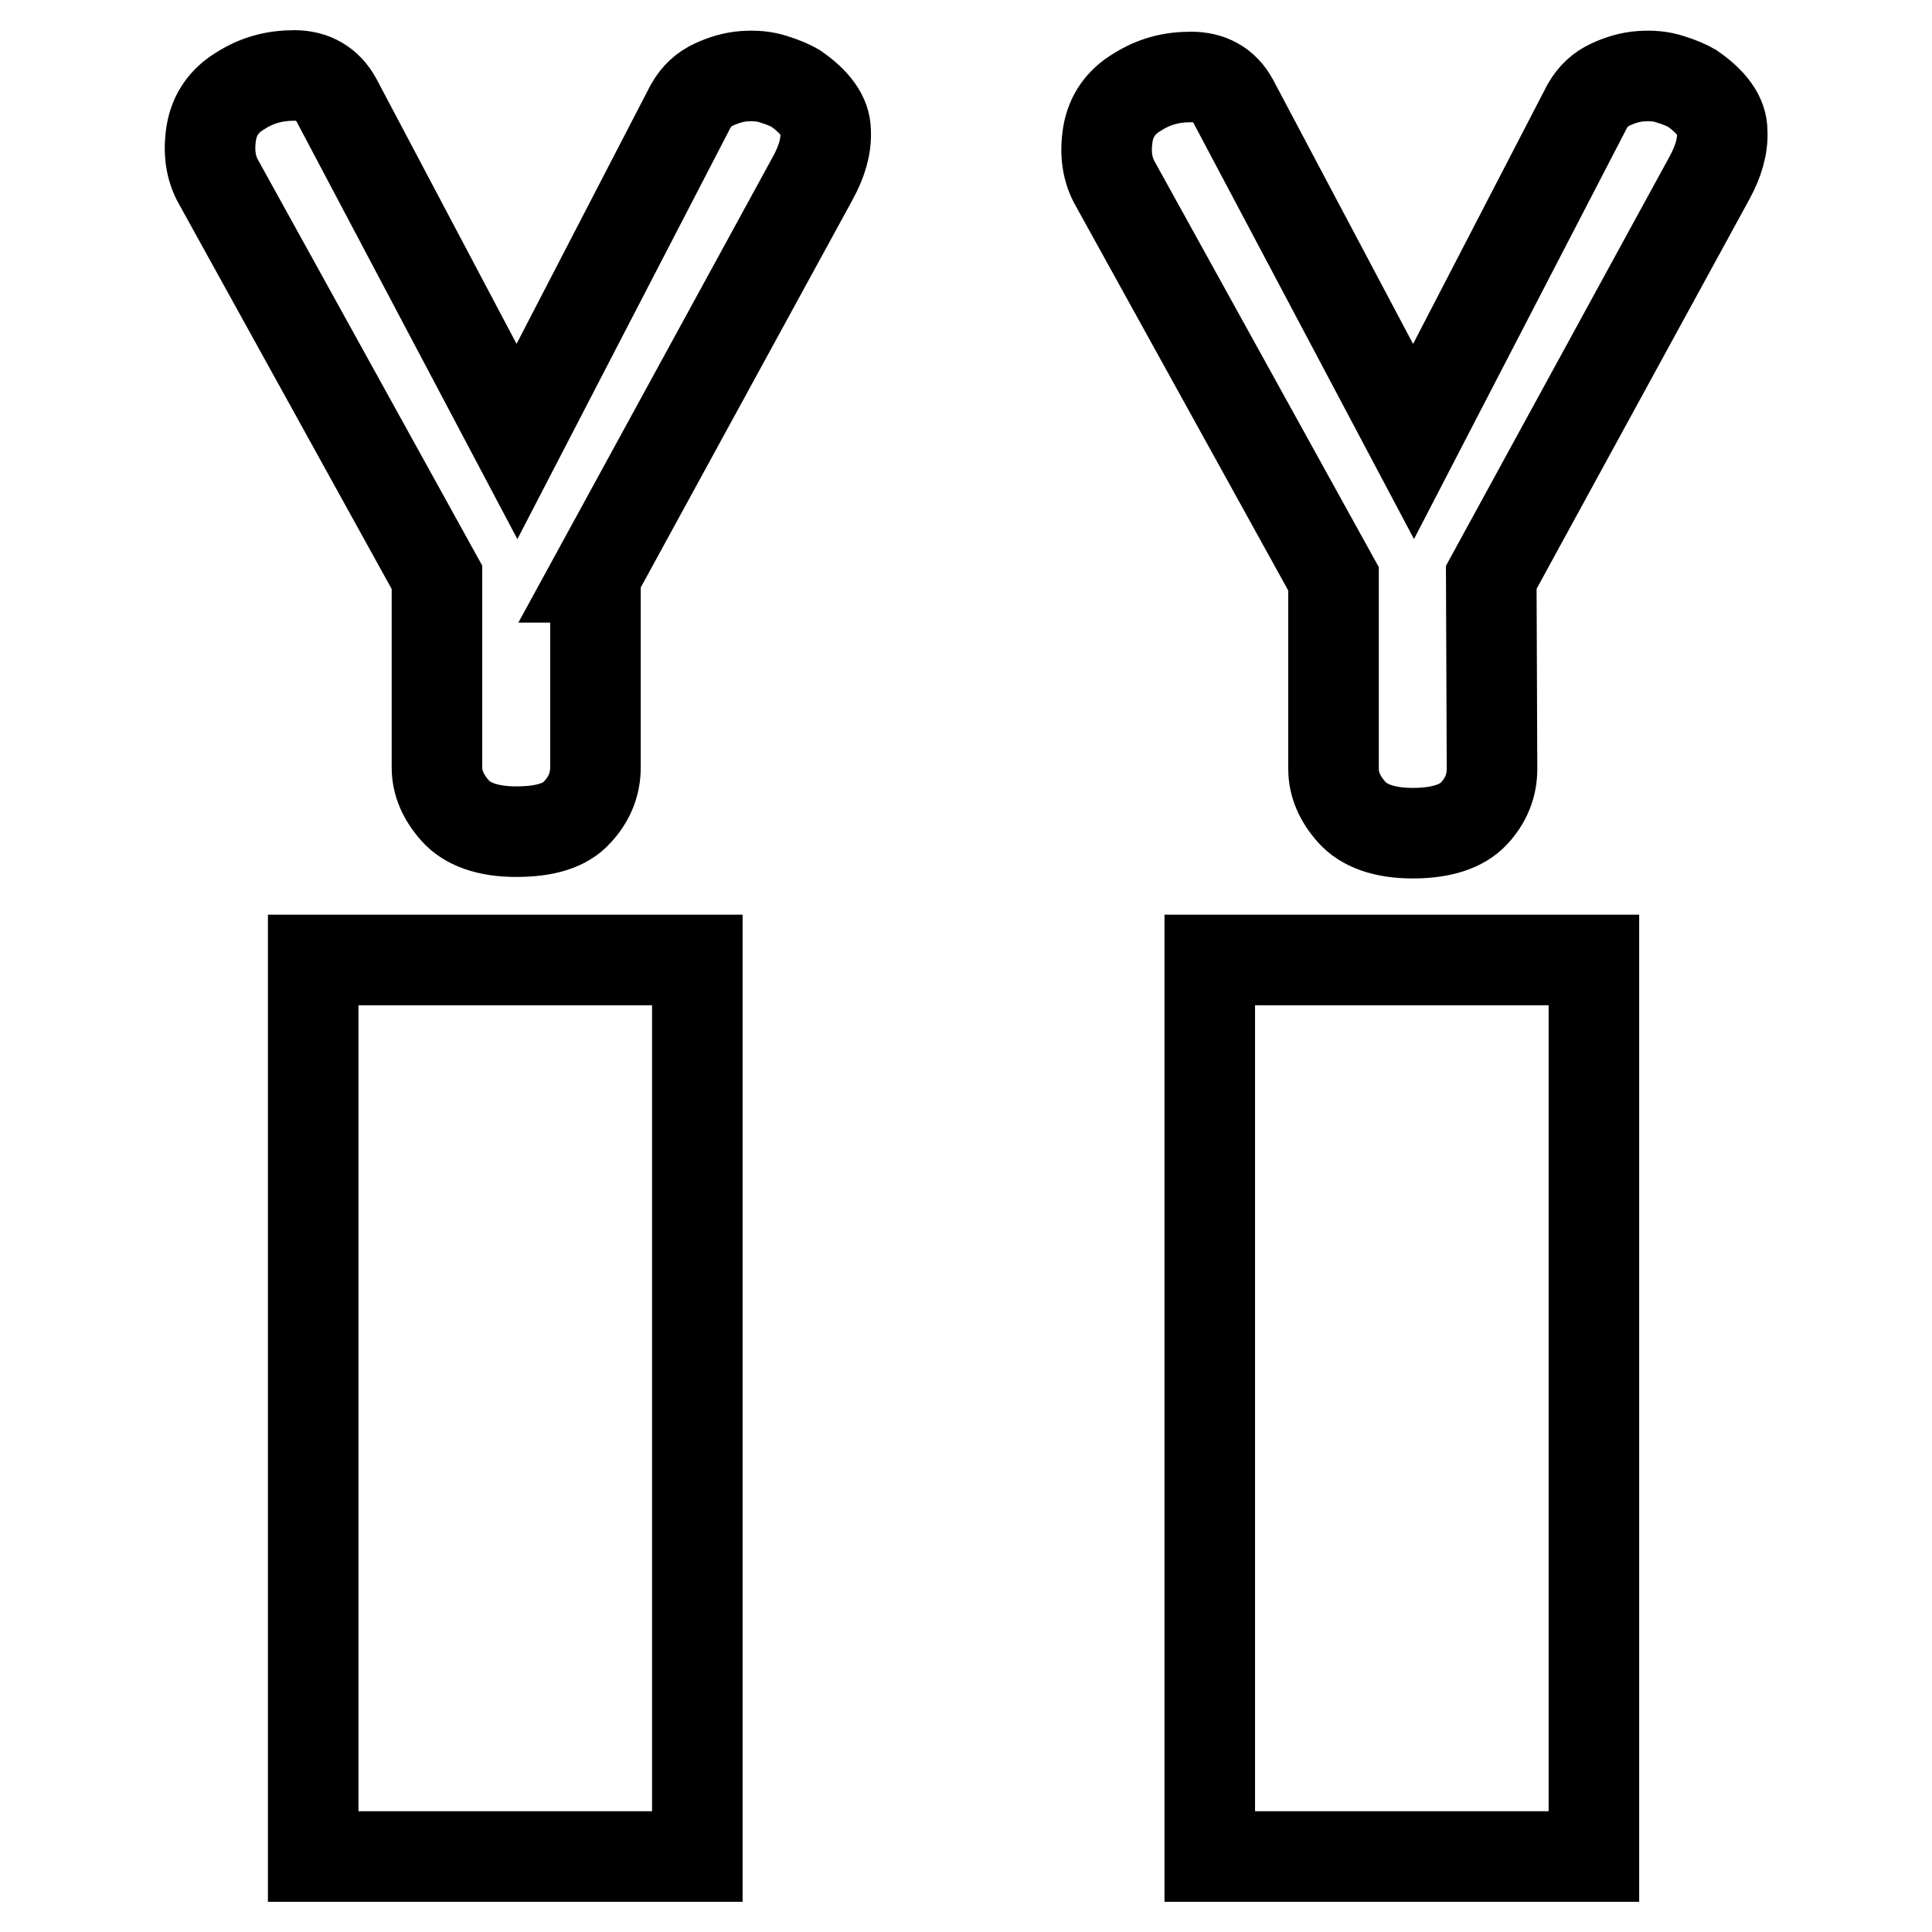
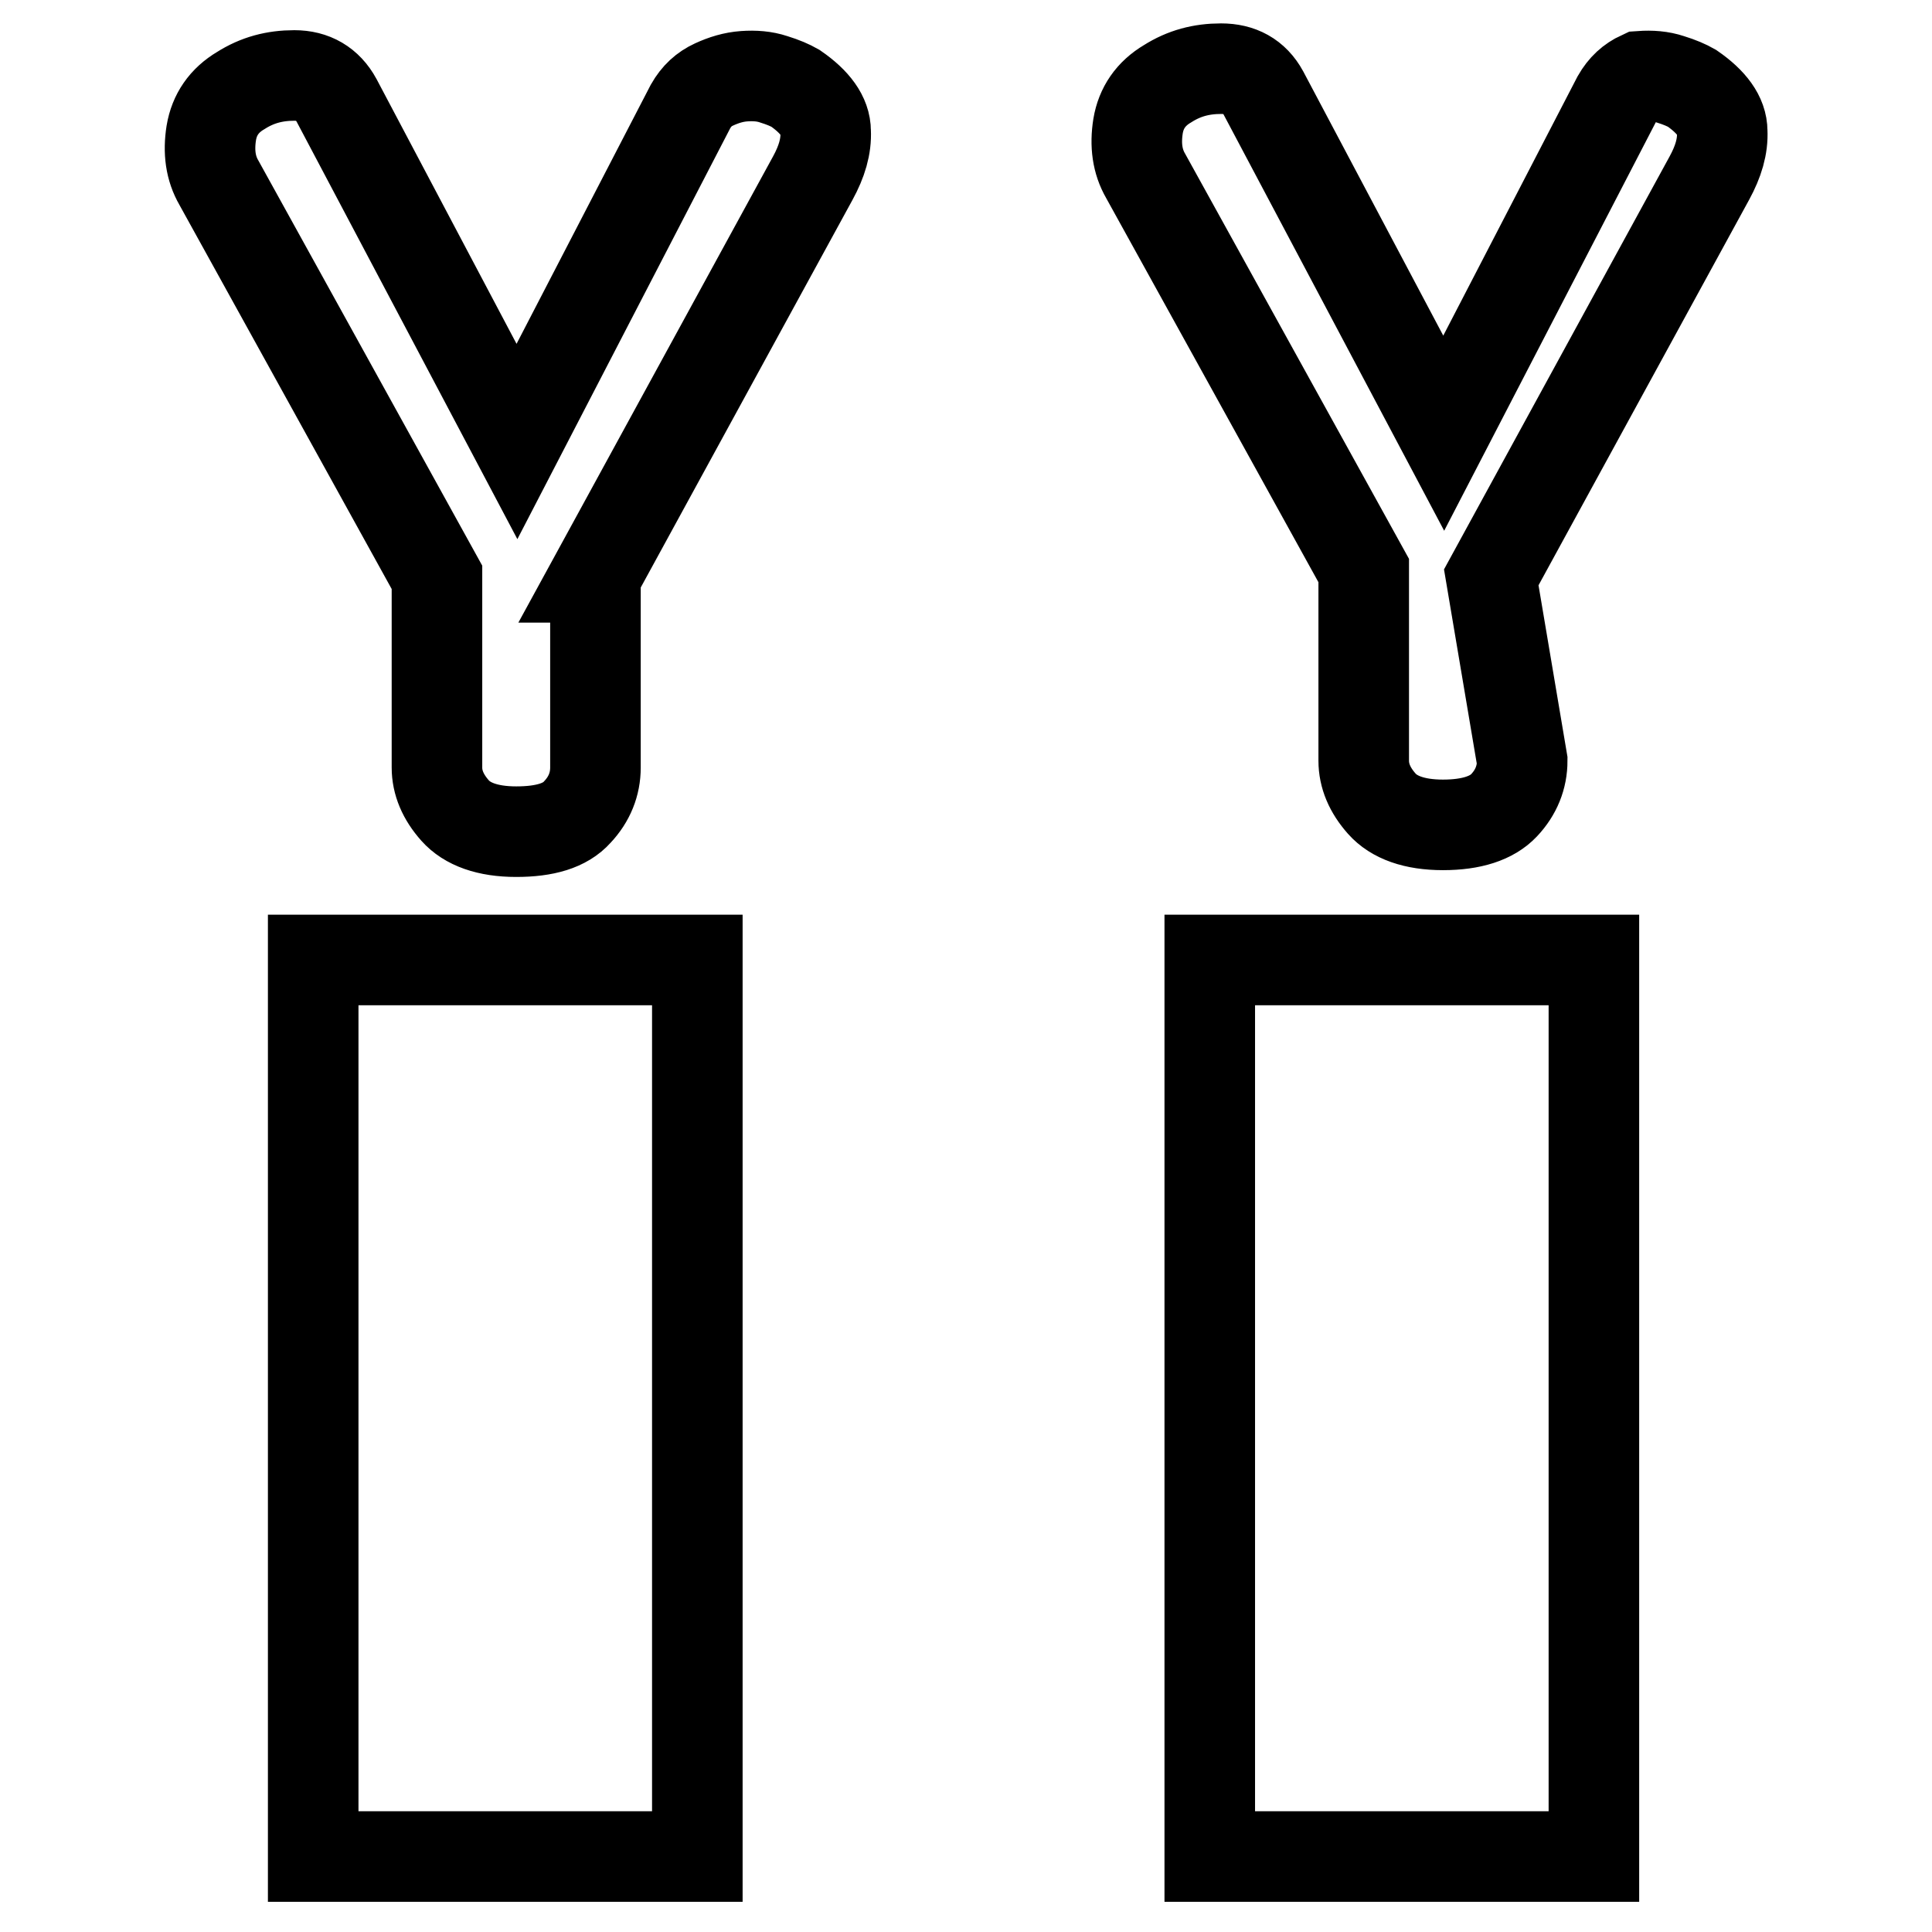
<svg xmlns="http://www.w3.org/2000/svg" version="1.1" x="0px" y="0px" viewBox="0 0 256 256" enable-background="new 0 0 256 256" xml:space="preserve">
  <g>
-     <path stroke-width="12" fill-opacity="0" stroke="#000000" d="M92.4,127.2V246H41.5V127.2H92.4z M78.8,76.5l28.9-52.9c1.2-2.2,1.8-4.2,1.7-6.2c0-2-1.4-3.9-4-5.7 c-0.7-0.4-1.6-0.8-2.9-1.2c-1.2-0.4-2.5-0.5-3.9-0.4c-1.4,0.1-2.7,0.5-4,1.1c-1.3,0.6-2.3,1.5-3.1,2.9l-23,44.4L44.6,13.3 C43.4,11.1,41.5,10,39,10c-2.6,0-4.9,0.6-7.1,2c-2.2,1.3-3.5,3.2-3.9,5.6c-0.4,2.5-0.1,4.7,1,6.6l28.9,52.3v25.2 c0,2,0.8,3.9,2.4,5.7c1.6,1.8,4.3,2.8,8.1,2.8c3.8,0,6.5-0.8,8.1-2.6c1.6-1.7,2.4-3.7,2.4-5.9V76.5z M160.3,127.2V246h50.9V127.2 H160.3z M197.6,76.5l28.9-52.9c1.2-2.2,1.8-4.2,1.7-6.2c0-2-1.4-3.9-4-5.7c-0.7-0.4-1.6-0.8-2.9-1.2c-1.2-0.4-2.5-0.5-3.9-0.4 c-1.4,0.1-2.7,0.5-4,1.1c-1.3,0.6-2.3,1.5-3.1,2.9l-23,44.4l-23.9-45.1c-1.2-2.2-3.1-3.2-5.6-3.2c-2.6,0-4.9,0.6-7.1,2 c-2.2,1.3-3.5,3.2-3.9,5.6c-0.4,2.5-0.1,4.7,1,6.6l28.9,52.3v25.2c0,2,0.8,3.9,2.4,5.7c1.6,1.8,4.3,2.8,8.1,2.8 c3.8,0,6.5-0.9,8.1-2.6c1.6-1.7,2.4-3.7,2.4-5.9L197.6,76.5L197.6,76.5z" />
+     <path stroke-width="12" fill-opacity="0" stroke="#000000" d="M92.4,127.2V246H41.5V127.2H92.4z M78.8,76.5l28.9-52.9c1.2-2.2,1.8-4.2,1.7-6.2c0-2-1.4-3.9-4-5.7 c-0.7-0.4-1.6-0.8-2.9-1.2c-1.2-0.4-2.5-0.5-3.9-0.4c-1.4,0.1-2.7,0.5-4,1.1c-1.3,0.6-2.3,1.5-3.1,2.9l-23,44.4L44.6,13.3 C43.4,11.1,41.5,10,39,10c-2.6,0-4.9,0.6-7.1,2c-2.2,1.3-3.5,3.2-3.9,5.6c-0.4,2.5-0.1,4.7,1,6.6l28.9,52.3v25.2 c0,2,0.8,3.9,2.4,5.7c1.6,1.8,4.3,2.8,8.1,2.8c3.8,0,6.5-0.8,8.1-2.6c1.6-1.7,2.4-3.7,2.4-5.9V76.5z M160.3,127.2V246h50.9V127.2 H160.3z M197.6,76.5l28.9-52.9c1.2-2.2,1.8-4.2,1.7-6.2c0-2-1.4-3.9-4-5.7c-0.7-0.4-1.6-0.8-2.9-1.2c-1.2-0.4-2.5-0.5-3.9-0.4 c-1.3,0.6-2.3,1.5-3.1,2.9l-23,44.4l-23.9-45.1c-1.2-2.2-3.1-3.2-5.6-3.2c-2.6,0-4.9,0.6-7.1,2 c-2.2,1.3-3.5,3.2-3.9,5.6c-0.4,2.5-0.1,4.7,1,6.6l28.9,52.3v25.2c0,2,0.8,3.9,2.4,5.7c1.6,1.8,4.3,2.8,8.1,2.8 c3.8,0,6.5-0.9,8.1-2.6c1.6-1.7,2.4-3.7,2.4-5.9L197.6,76.5L197.6,76.5z" />
  </g>
</svg>